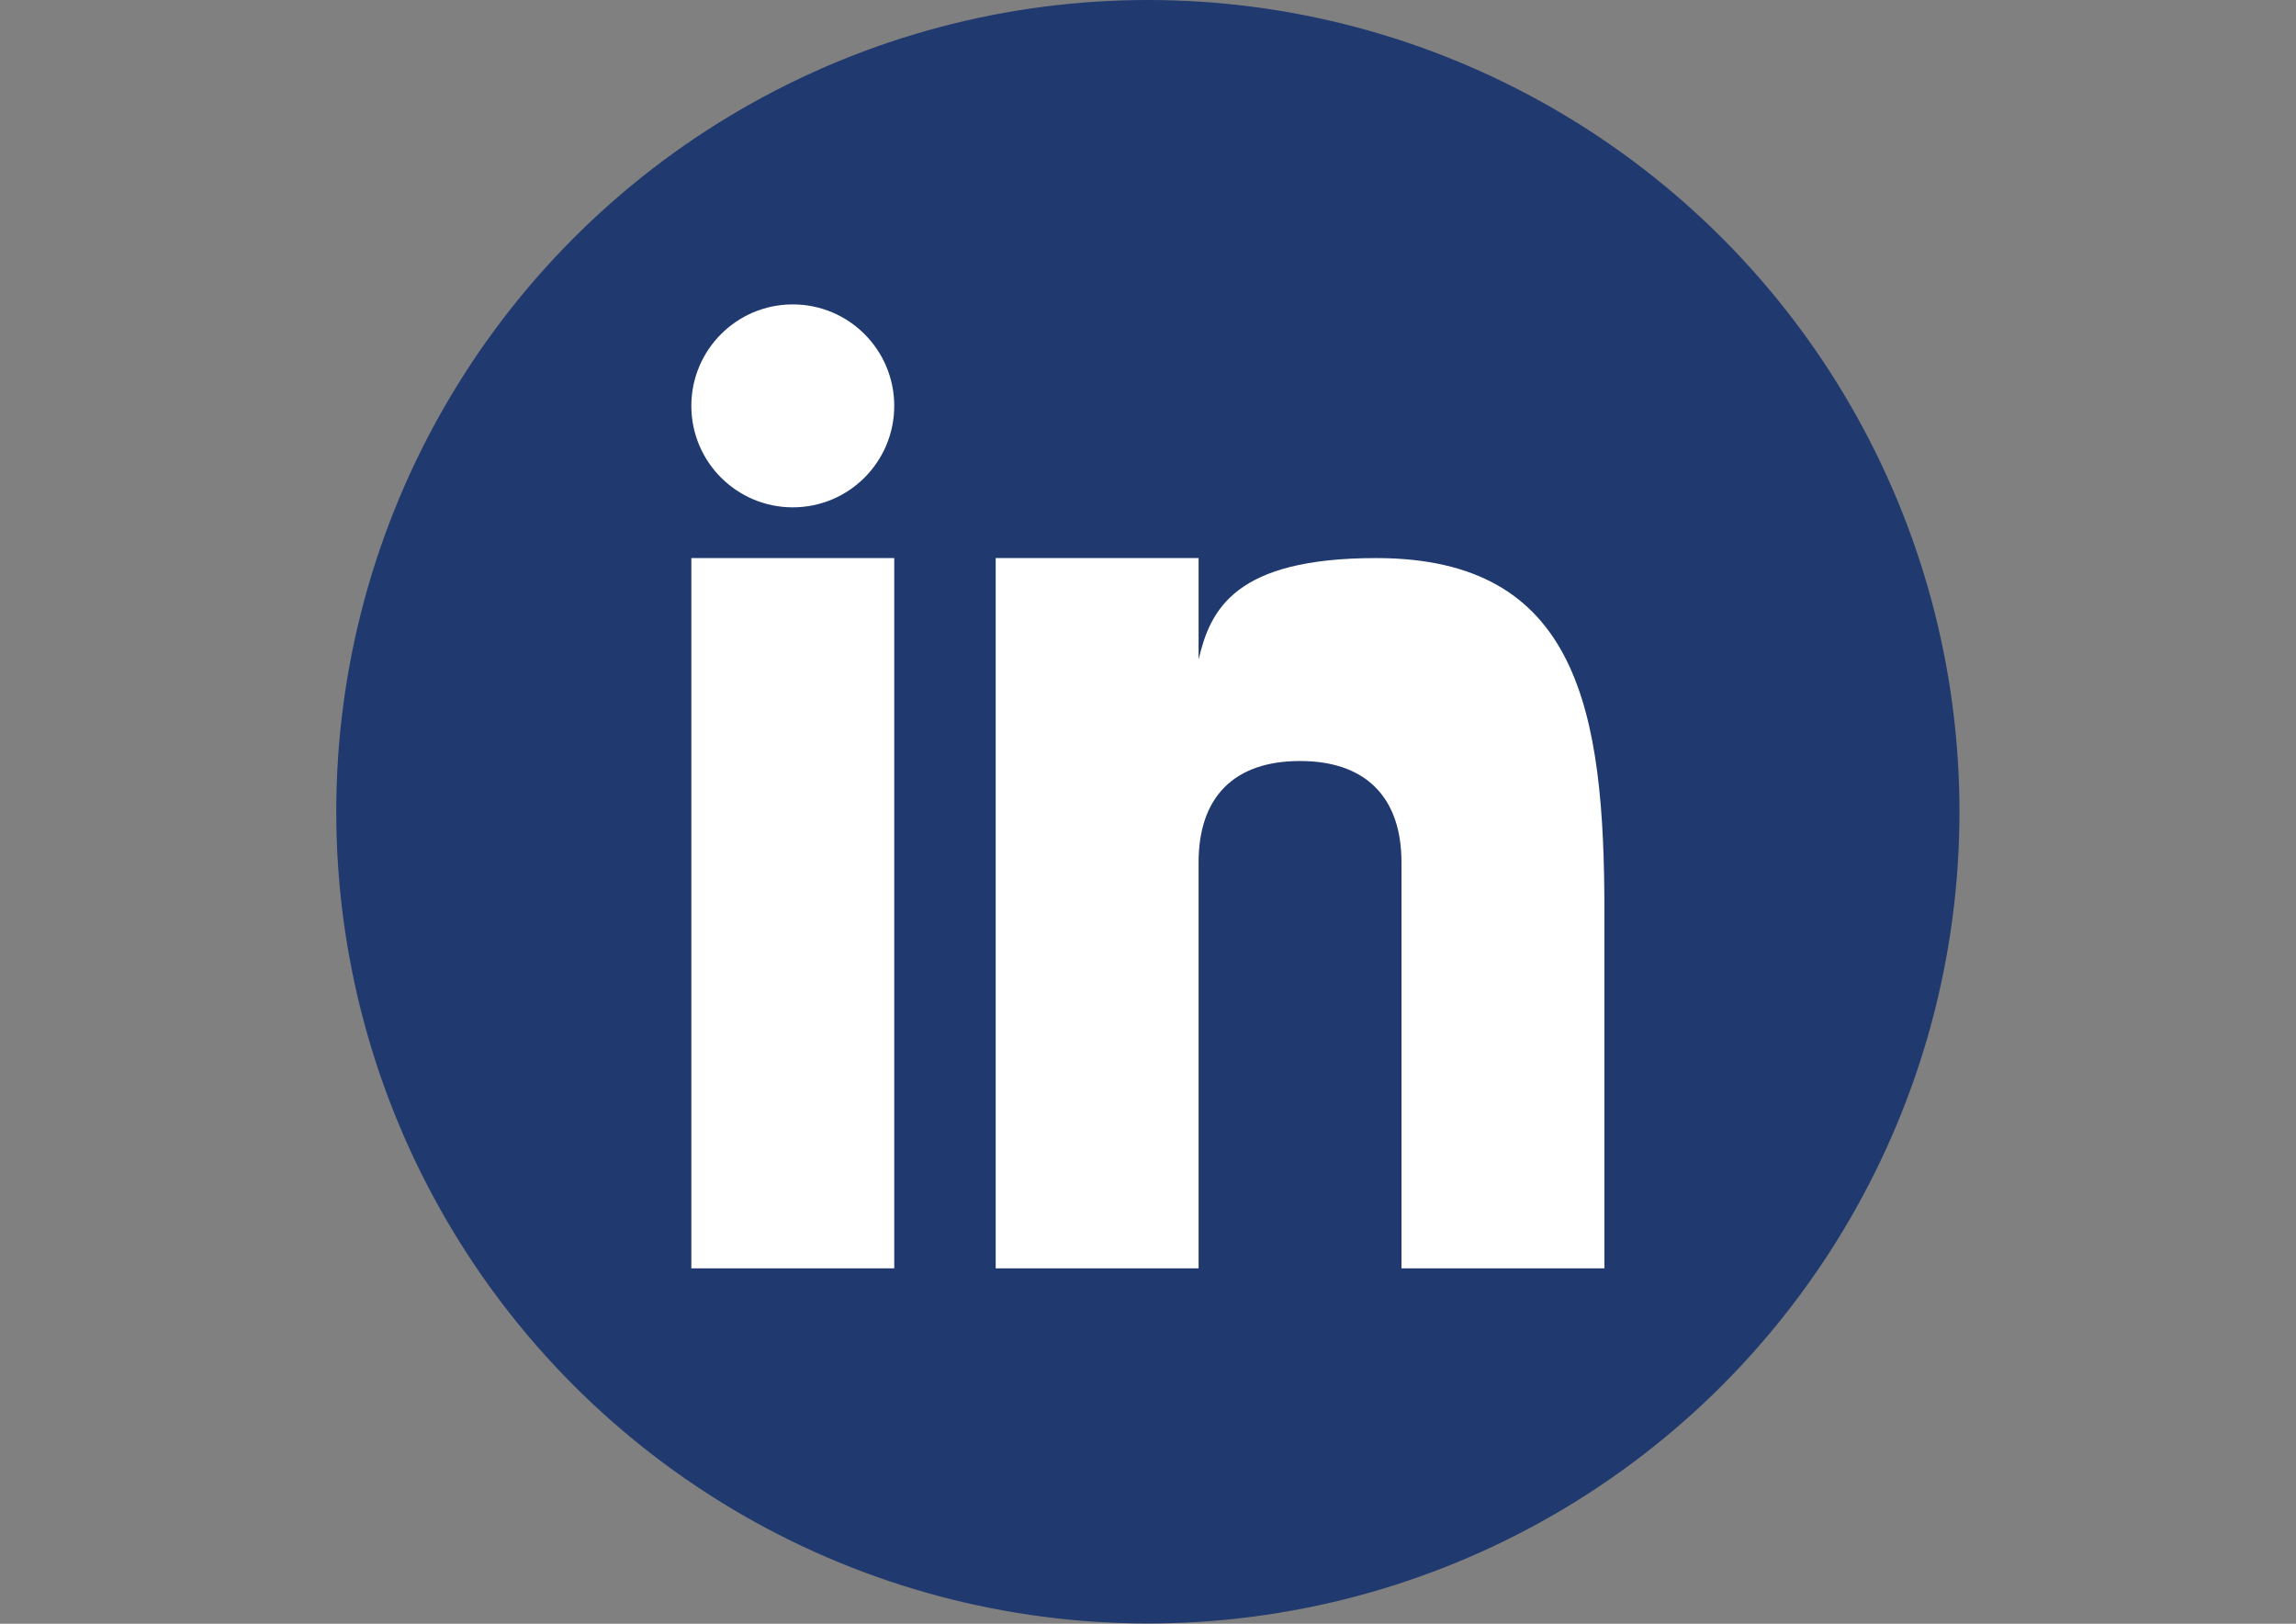
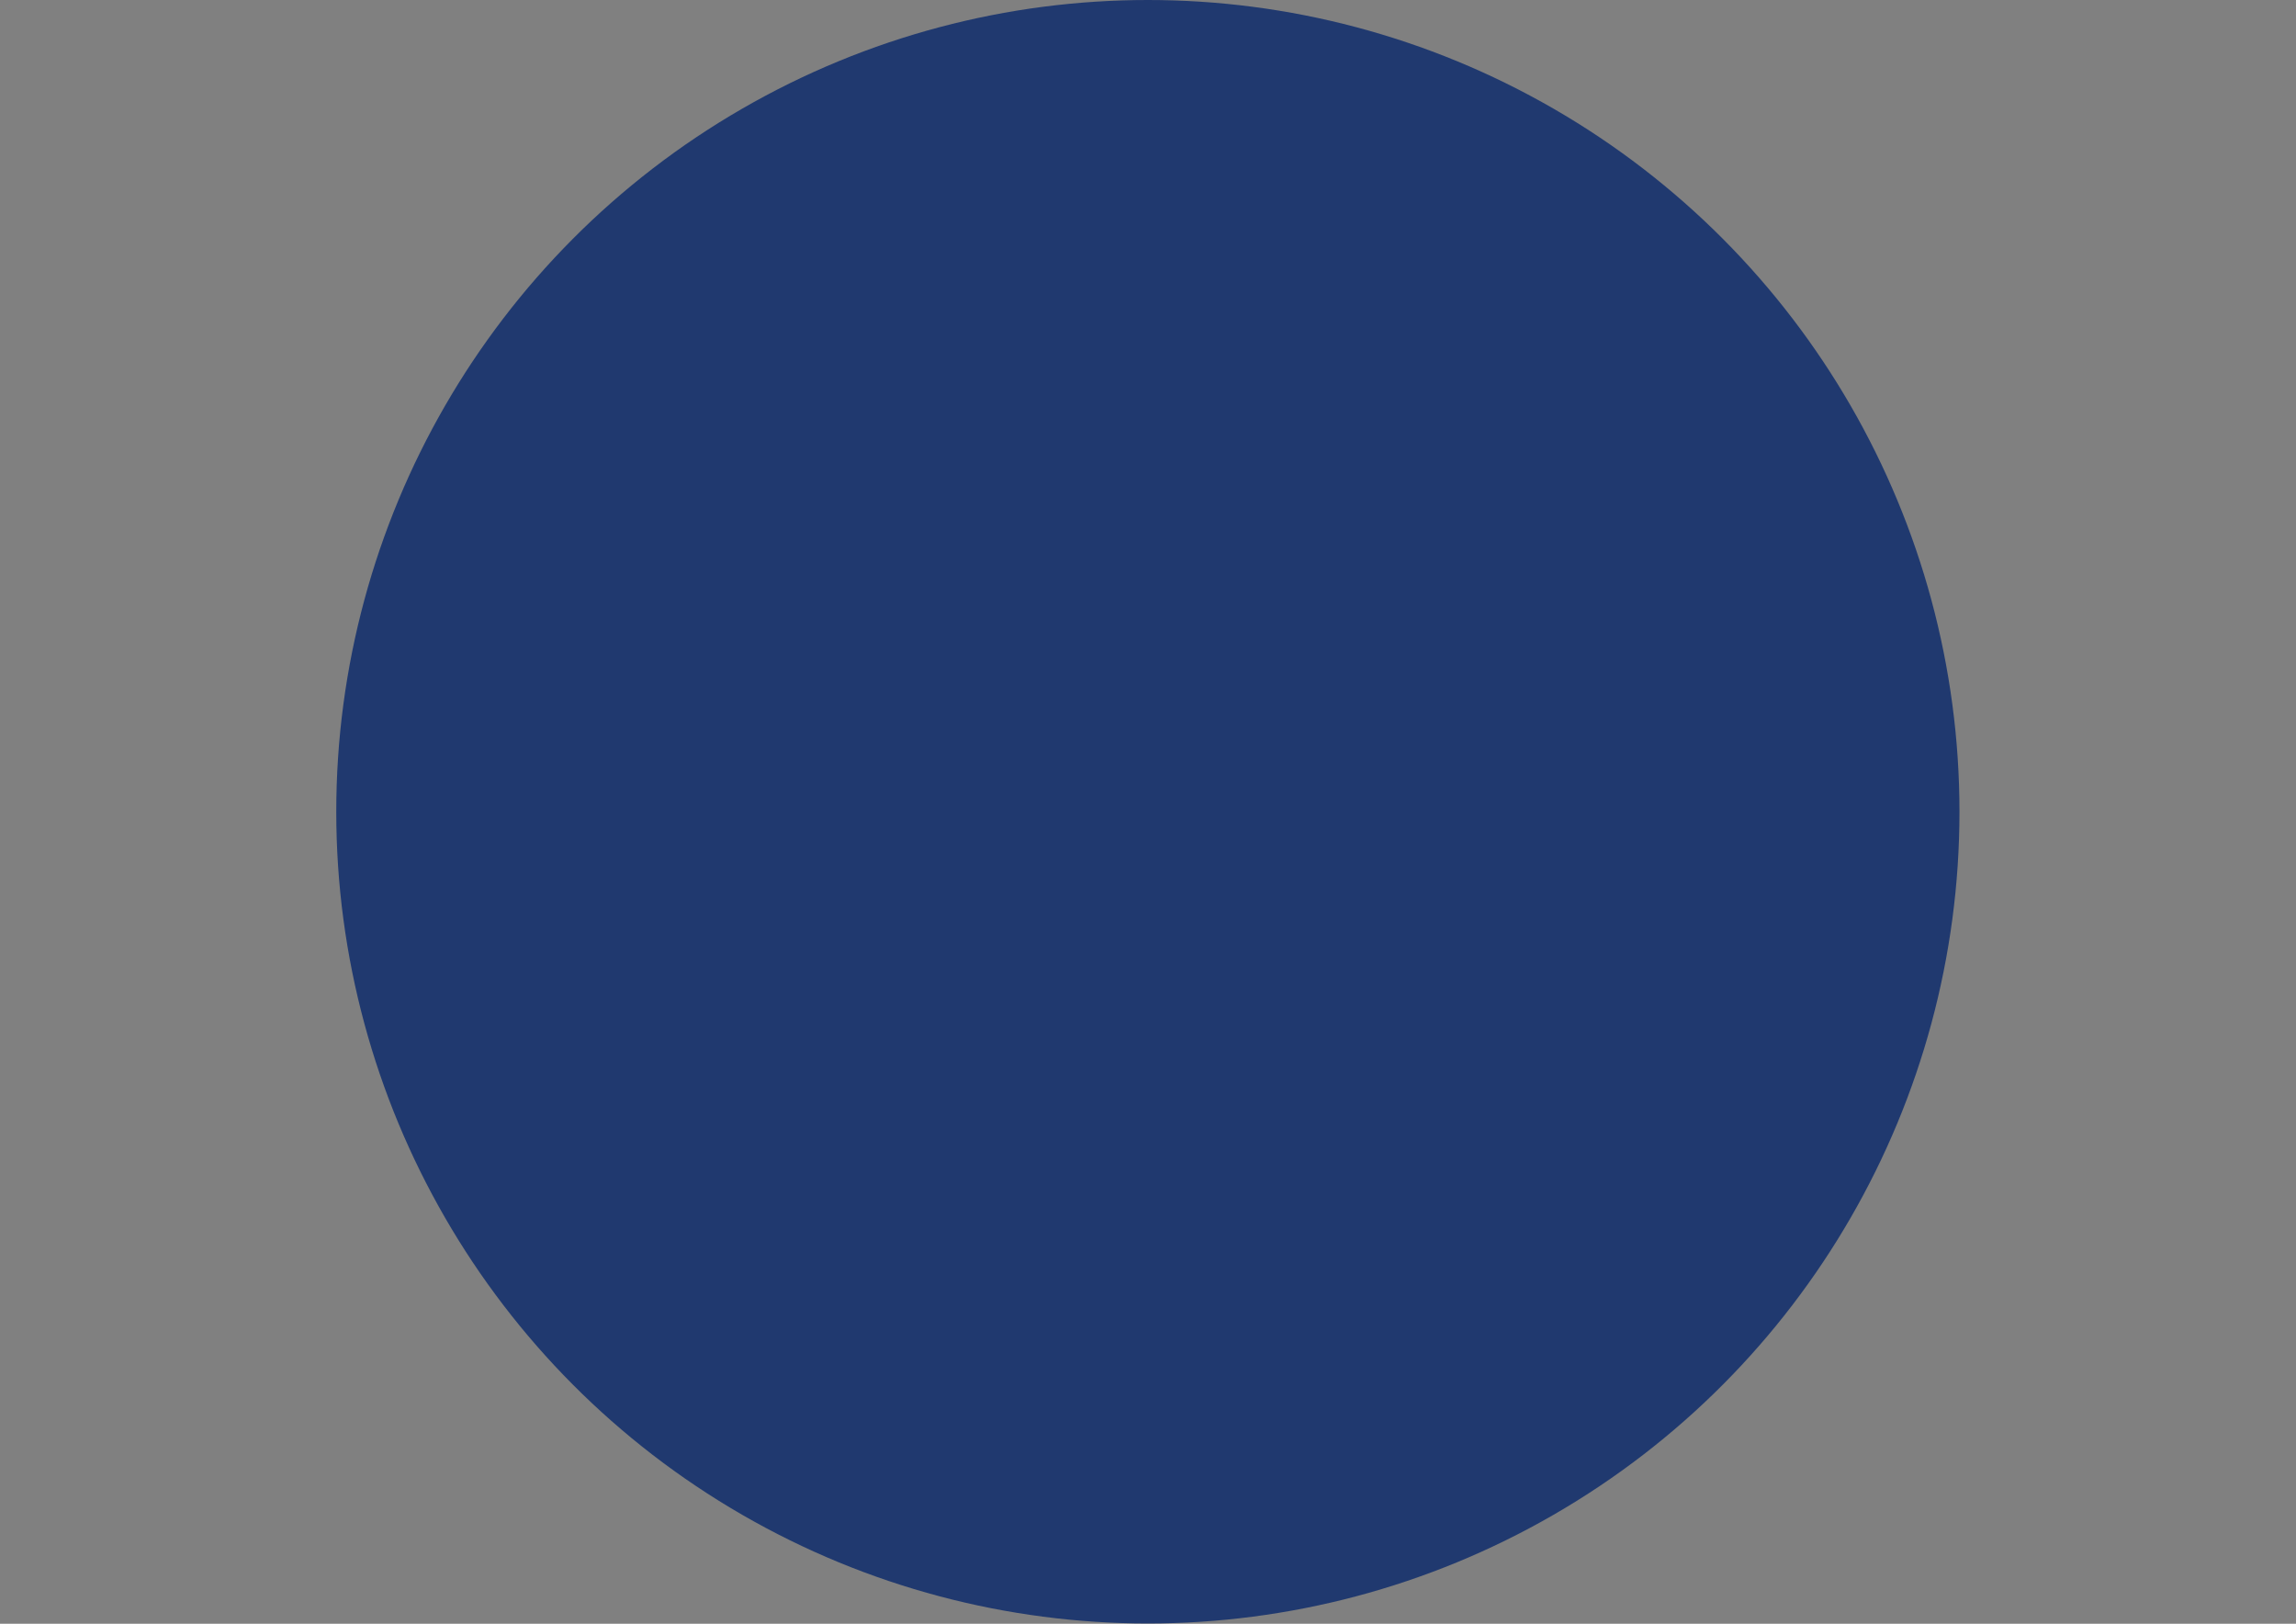
<svg xmlns="http://www.w3.org/2000/svg" version="1.2" baseProfile="tiny" id="Livello_1" x="0px" y="0px" viewBox="0 0 841.9 595.3" overflow="visible" xml:space="preserve">
  <rect x="0" y="0" width="841.9" height="595.3" fill="#808080" stroke="none" />
  <g>
    <circle fill-rule="evenodd" fill="#20396F" cx="420.9" cy="297.6" r="297.6" />
    <g>
-       <rect x="253.5" y="204.6" fill="#FFFFFF" width="74.4" height="260.4" />
-       <path fill="#FFFFFF" d="M504.6,204.6c-51.9,0-60.8,18.9-65.1,37.2v-37.2h-74.4v260.4h74.4V316.2c0-24.1,13.1-37.2,37.2-37.2    c23.6,0,37.2,12.8,37.2,37.2v148.8h74.4V334.8C588.4,260.4,578.7,204.6,504.6,204.6z" />
-       <circle fill="#FFFFFF" cx="290.7" cy="148.8" r="37.2" />
-     </g>
+       </g>
  </g>
</svg>